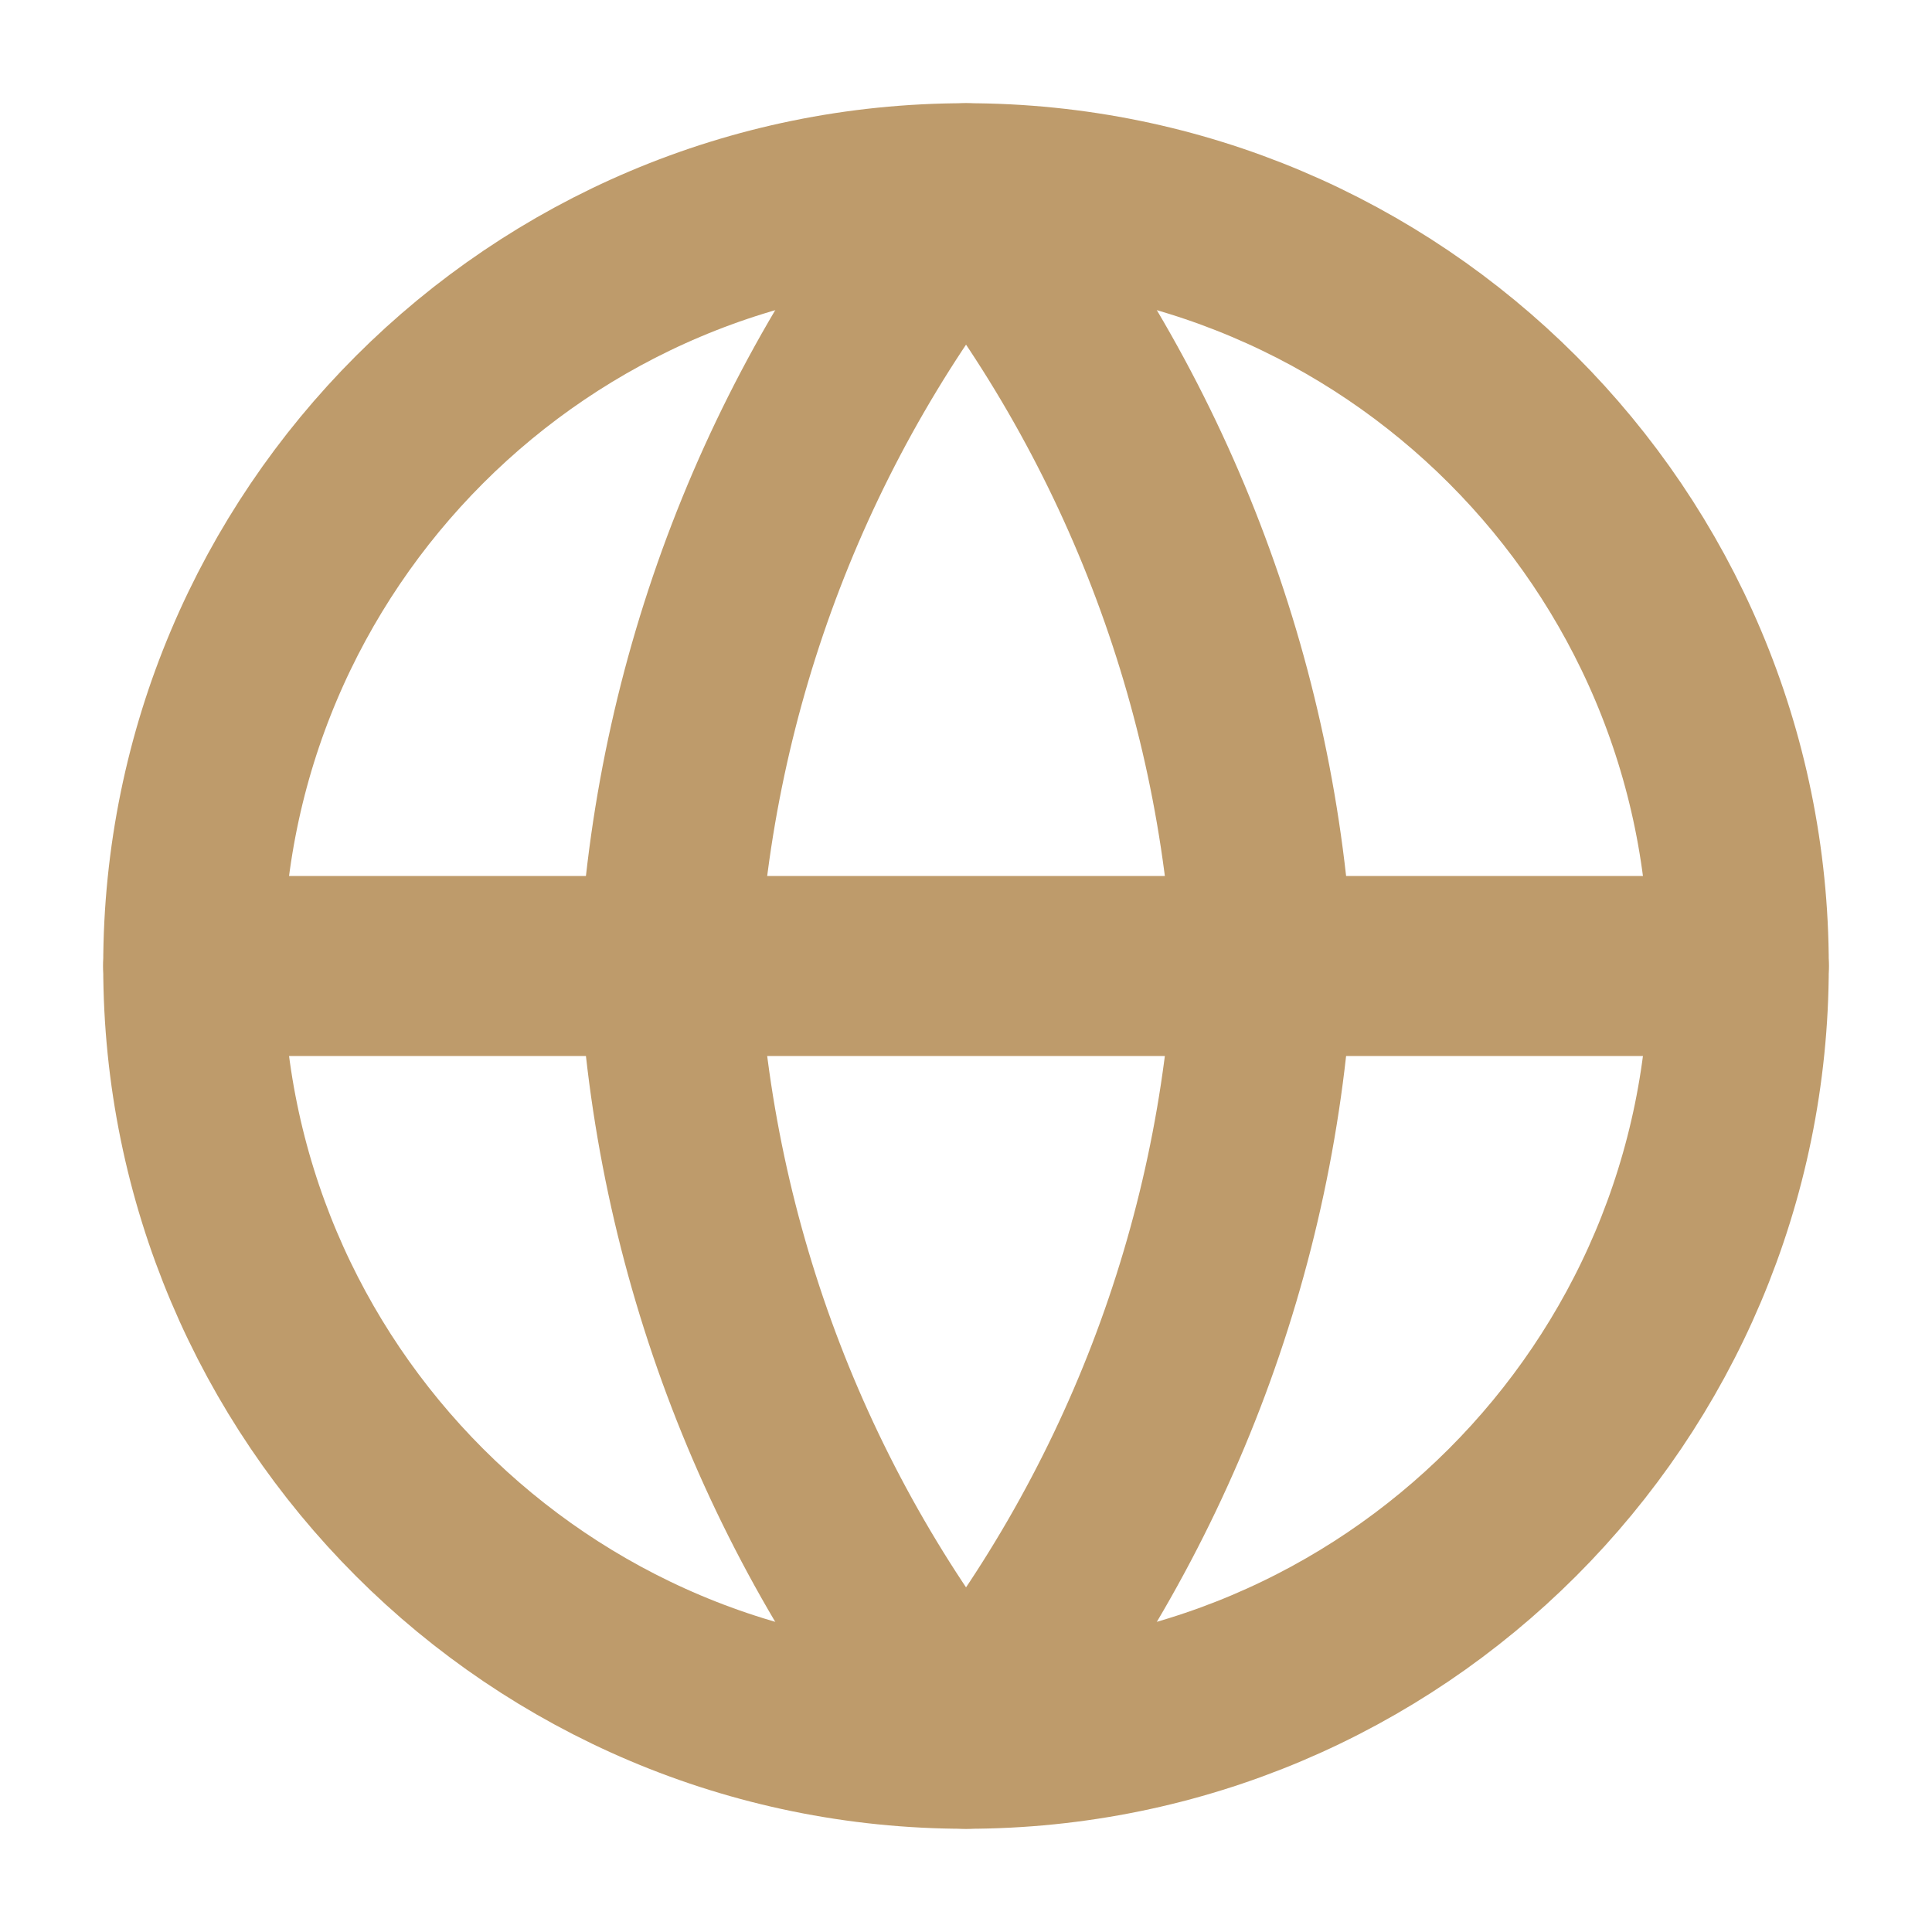
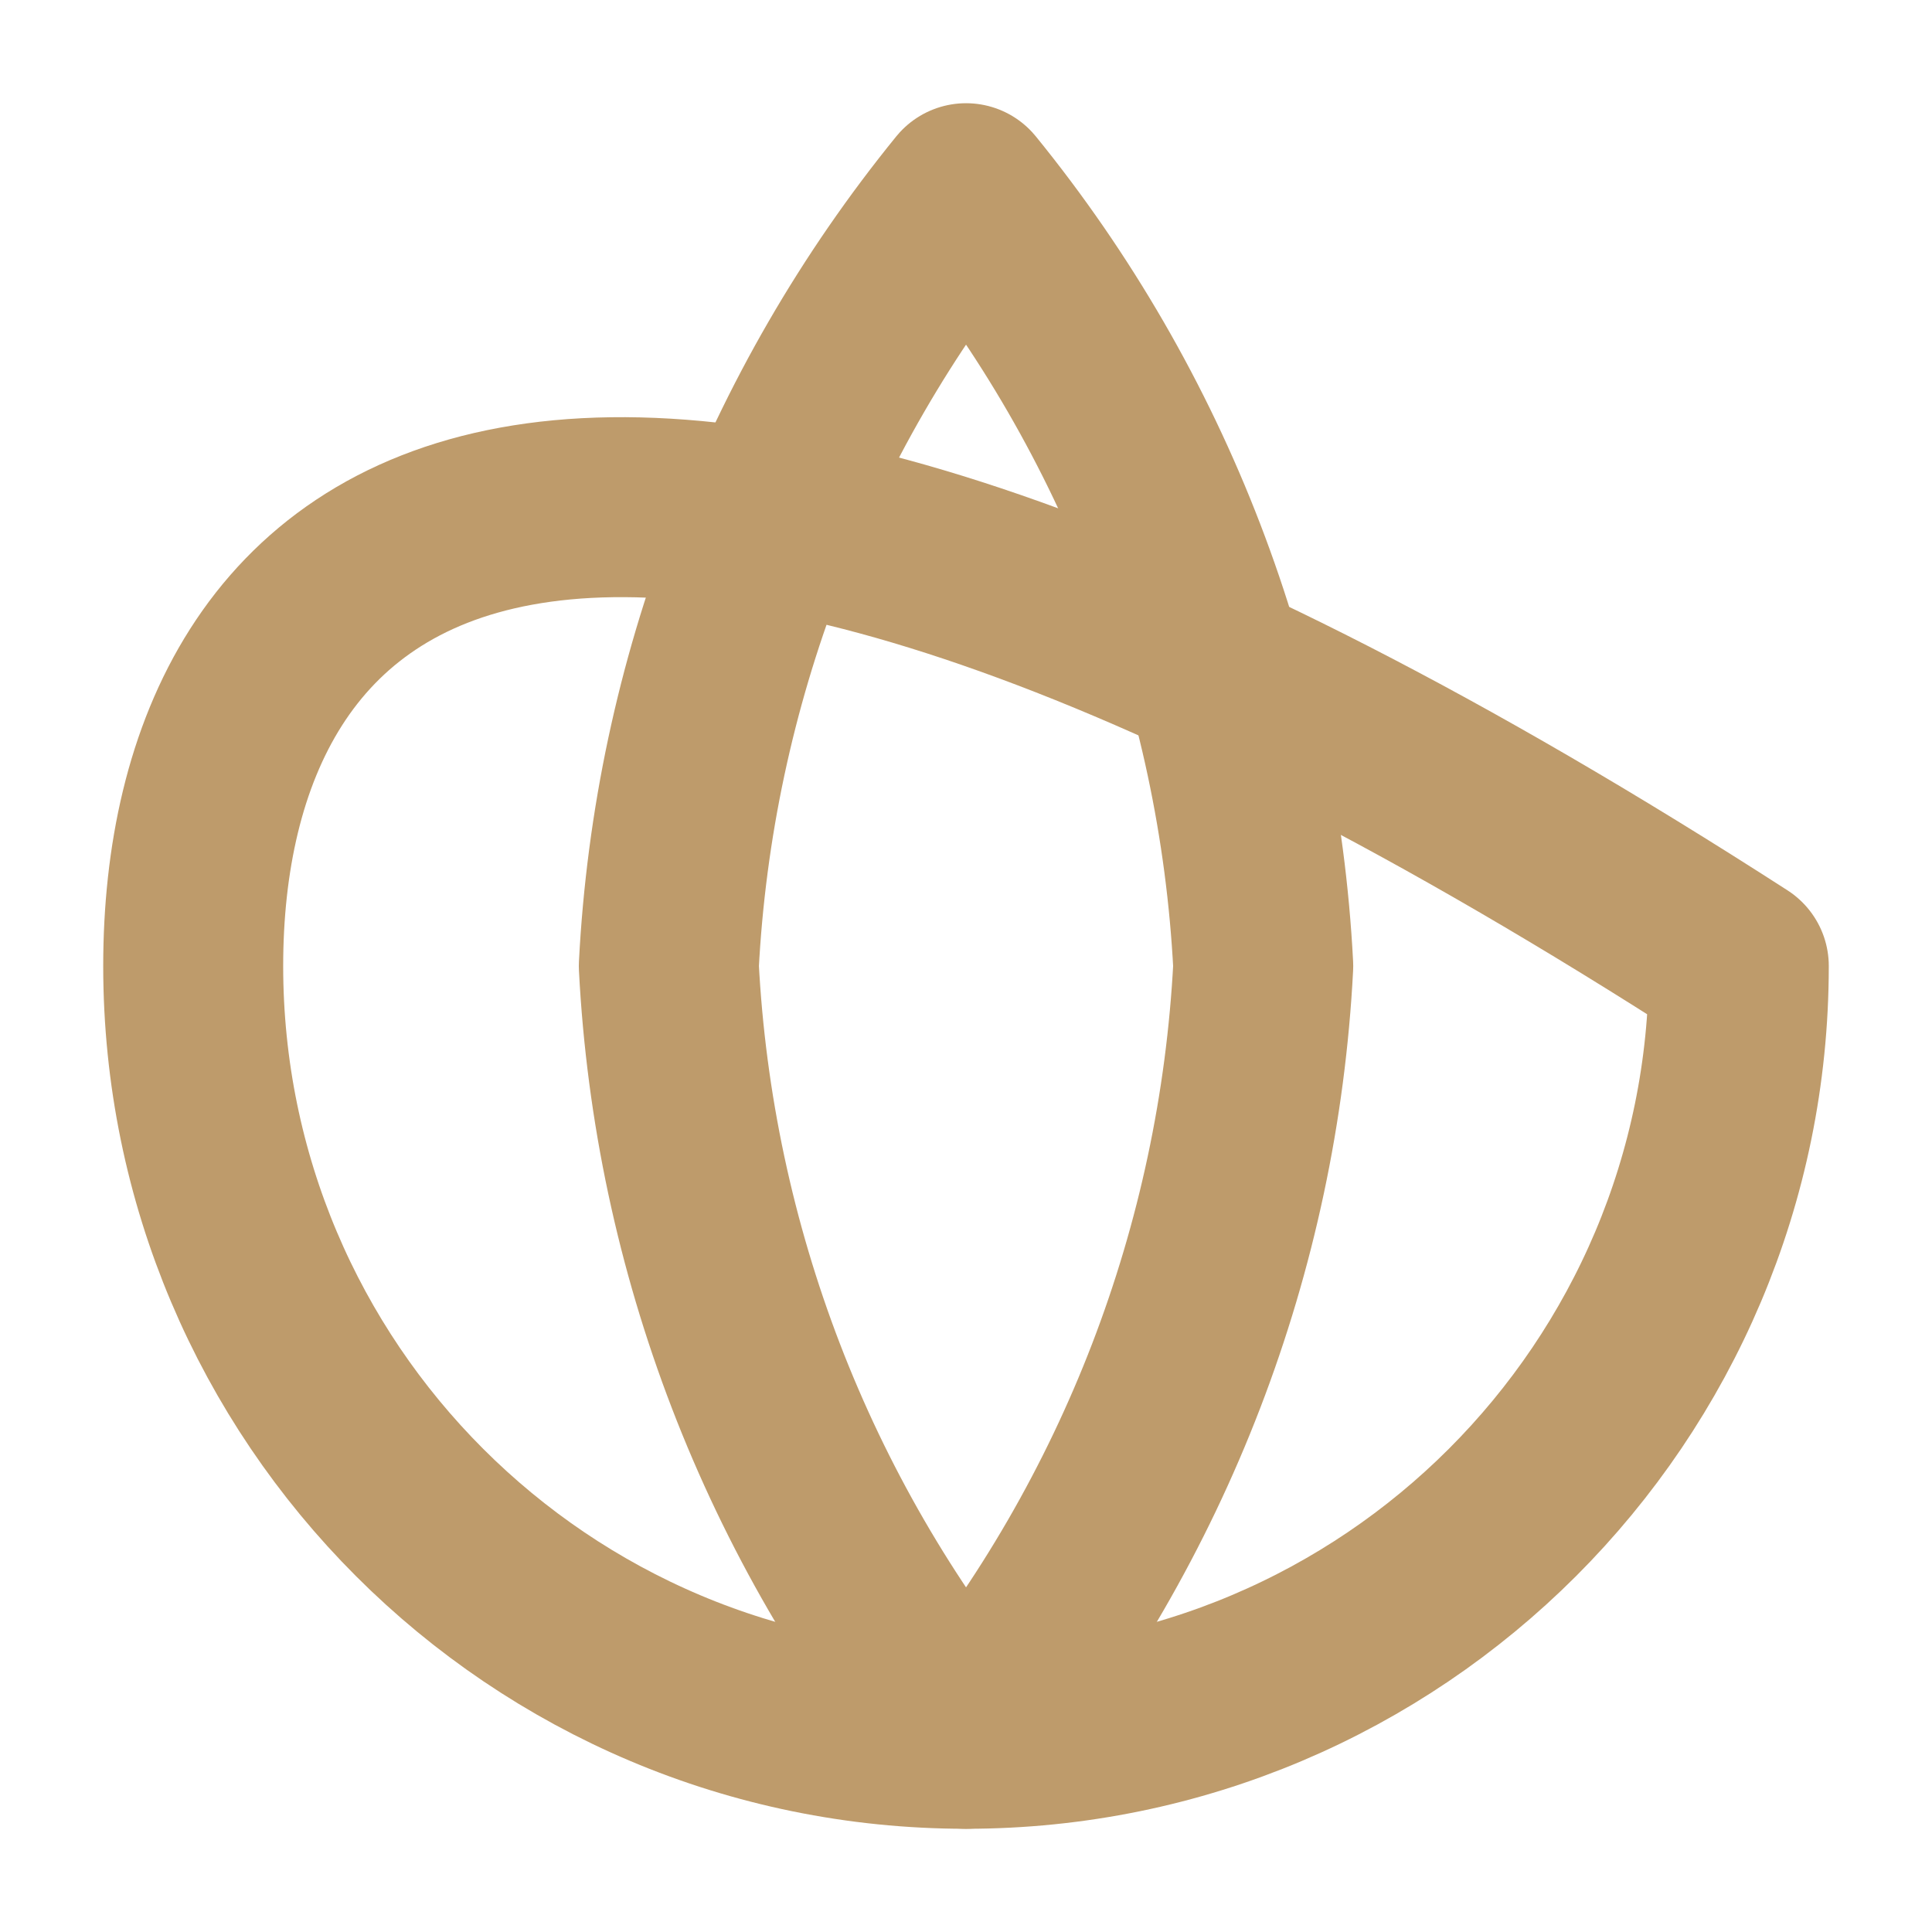
<svg xmlns="http://www.w3.org/2000/svg" width="40" height="40" viewBox="0 0 40 40" fill="none">
-   <path d="M20 36C28.837 36 36 28.837 36 20C36 11.164 28.837 4 20 4C11.164 4 4 11.164 4 20C4 28.837 11.164 36 20 36Z" stroke="#BE9B6B" stroke-width="3.726" stroke-linecap="round" stroke-linejoin="round" />
-   <path d="M4 20H36" stroke="#BE9B6B" stroke-width="3.726" stroke-linecap="round" stroke-linejoin="round" />
+   <path d="M20 36C28.837 36 36 28.837 36 20C11.164 4 4 11.164 4 20C4 28.837 11.164 36 20 36Z" stroke="#BE9B6B" stroke-width="3.726" stroke-linecap="round" stroke-linejoin="round" />
  <path d="M26.154 20C25.852 25.851 23.697 31.455 20.001 36C16.304 31.455 14.149 25.851 13.847 20C14.149 14.149 16.304 8.546 20.001 4C23.697 8.546 25.852 14.149 26.154 20V20Z" stroke="#BE9B6B" stroke-width="3.726" stroke-linecap="round" stroke-linejoin="round" />
</svg>